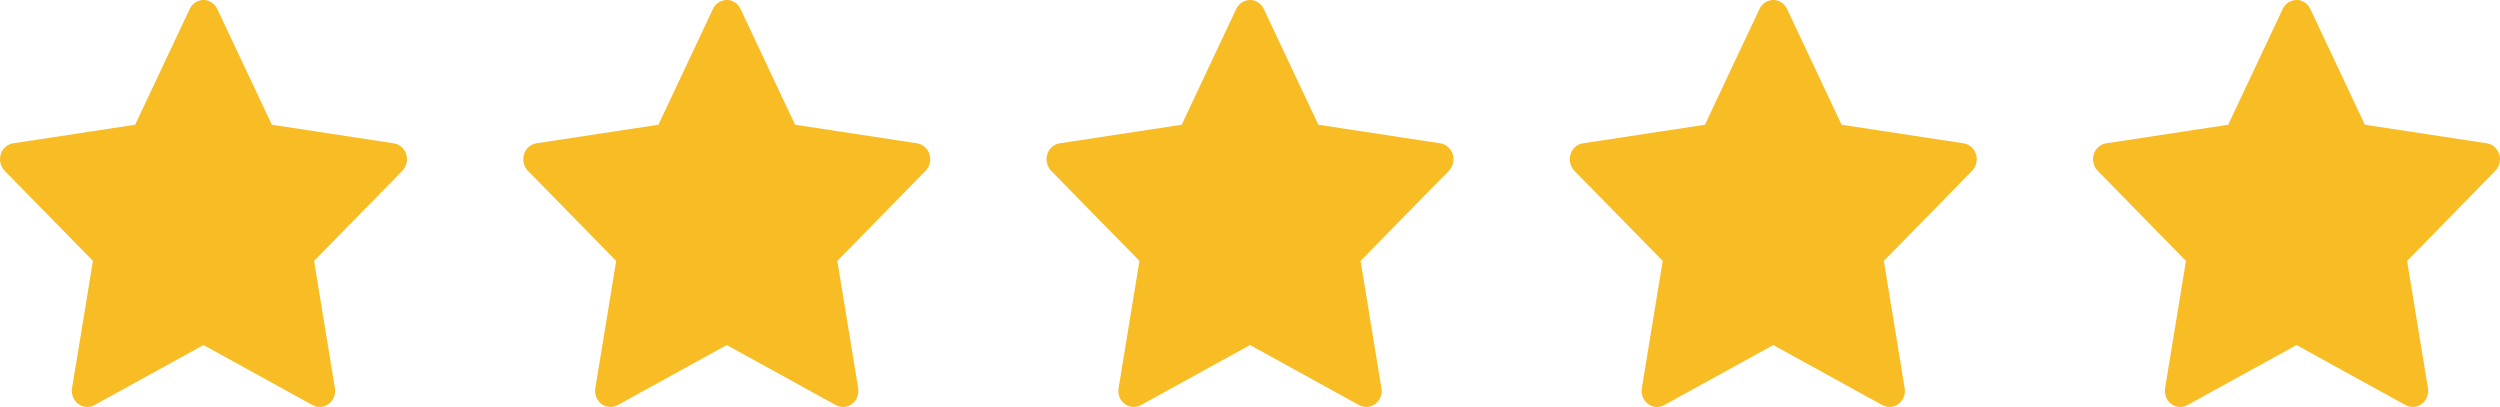
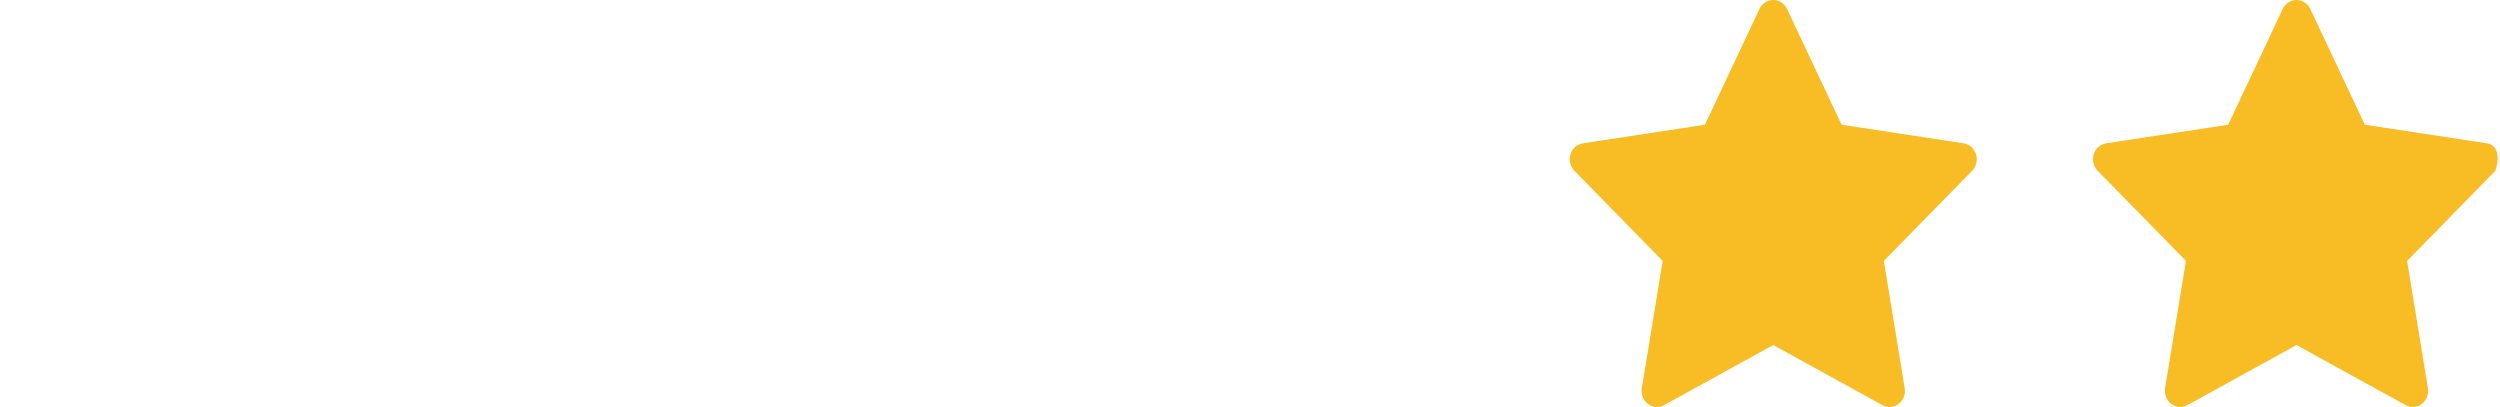
<svg xmlns="http://www.w3.org/2000/svg" width="86" height="14" viewBox="0 0 86 14" fill="none">
-   <path d="M13.547 4.93L9.351 4.291L7.474 0.308C7.423 0.199 7.339 0.111 7.235 0.057C6.974 -0.078 6.656 0.035 6.526 0.308L4.649 4.291L0.453 4.93C0.337 4.947 0.231 5.004 0.15 5.091C0.052 5.196 -0.002 5.338 4.65248e-05 5.485C0.002 5.632 0.059 5.772 0.16 5.875L3.197 8.975L2.479 13.353C2.462 13.454 2.473 13.559 2.51 13.655C2.547 13.751 2.609 13.834 2.689 13.894C2.769 13.955 2.864 13.991 2.962 13.999C3.06 14.006 3.159 13.984 3.246 13.936L7 11.869L10.754 13.936C10.856 13.993 10.976 14.012 11.089 13.991C11.377 13.94 11.57 13.654 11.521 13.353L10.804 8.975L13.84 5.875C13.923 5.79 13.977 5.679 13.994 5.558C14.038 5.255 13.837 4.975 13.547 4.93Z" fill="#F8BC24" />
-   <path d="M31.547 4.93L27.351 4.291L25.474 0.308C25.423 0.199 25.339 0.111 25.235 0.057C24.974 -0.078 24.656 0.035 24.526 0.308L22.649 4.291L18.453 4.93C18.337 4.947 18.231 5.004 18.15 5.091C18.052 5.196 17.998 5.338 18 5.485C18.002 5.632 18.059 5.772 18.16 5.875L21.197 8.975L20.479 13.353C20.462 13.454 20.473 13.559 20.51 13.655C20.547 13.751 20.609 13.834 20.689 13.894C20.769 13.955 20.863 13.991 20.962 13.999C21.06 14.006 21.159 13.984 21.246 13.936L25 11.869L28.754 13.936C28.856 13.993 28.976 14.012 29.09 13.991C29.377 13.94 29.57 13.654 29.521 13.353L28.804 8.975L31.84 5.875C31.923 5.79 31.977 5.679 31.994 5.558C32.038 5.255 31.837 4.975 31.547 4.93Z" fill="#F8BC24" />
-   <path d="M49.547 4.93L45.351 4.291L43.474 0.308C43.423 0.199 43.339 0.111 43.235 0.057C42.974 -0.078 42.656 0.035 42.526 0.308L40.65 4.291L36.453 4.93C36.337 4.947 36.231 5.004 36.15 5.091C36.052 5.196 35.998 5.338 36 5.485C36.002 5.632 36.059 5.772 36.16 5.875L39.197 8.975L38.479 13.353C38.462 13.454 38.473 13.559 38.51 13.655C38.547 13.751 38.609 13.834 38.689 13.894C38.769 13.955 38.864 13.991 38.962 13.999C39.06 14.006 39.159 13.984 39.246 13.936L43 11.869L46.754 13.936C46.856 13.993 46.975 14.012 47.09 13.991C47.377 13.94 47.571 13.654 47.521 13.353L46.804 8.975L49.84 5.875C49.923 5.79 49.977 5.679 49.994 5.558C50.038 5.255 49.837 4.975 49.547 4.93Z" fill="#F8BC24" />
  <path d="M67.547 4.93L63.351 4.291L61.474 0.308C61.423 0.199 61.339 0.111 61.235 0.057C60.974 -0.078 60.656 0.035 60.526 0.308L58.65 4.291L54.453 4.93C54.337 4.947 54.231 5.004 54.15 5.091C54.052 5.196 53.998 5.338 54 5.485C54.002 5.632 54.059 5.772 54.16 5.875L57.197 8.975L56.479 13.353C56.462 13.454 56.473 13.559 56.51 13.655C56.547 13.751 56.609 13.834 56.689 13.894C56.769 13.955 56.864 13.991 56.962 13.999C57.06 14.006 57.159 13.984 57.246 13.936L61 11.869L64.754 13.936C64.856 13.993 64.975 14.012 65.09 13.991C65.377 13.94 65.57 13.654 65.521 13.353L64.804 8.975L67.84 5.875C67.923 5.79 67.977 5.679 67.994 5.558C68.038 5.255 67.837 4.975 67.547 4.93Z" fill="#F8BC24" />
-   <path d="M85.547 4.93L81.351 4.291L79.474 0.308C79.423 0.199 79.339 0.111 79.235 0.057C78.974 -0.078 78.656 0.035 78.526 0.308L76.65 4.291L72.453 4.93C72.337 4.947 72.231 5.004 72.15 5.091C72.052 5.196 71.998 5.338 72 5.485C72.002 5.632 72.059 5.772 72.16 5.875L75.197 8.975L74.479 13.353C74.462 13.454 74.473 13.559 74.51 13.655C74.547 13.751 74.609 13.834 74.689 13.894C74.769 13.955 74.864 13.991 74.962 13.999C75.06 14.006 75.159 13.984 75.246 13.936L79 11.869L82.754 13.936C82.856 13.993 82.975 14.012 83.09 13.991C83.377 13.94 83.57 13.654 83.521 13.353L82.804 8.975L85.84 5.875C85.923 5.79 85.977 5.679 85.994 5.558C86.038 5.255 85.837 4.975 85.547 4.93Z" fill="#F8BC24" />
+   <path d="M85.547 4.93L81.351 4.291L79.474 0.308C79.423 0.199 79.339 0.111 79.235 0.057C78.974 -0.078 78.656 0.035 78.526 0.308L76.65 4.291L72.453 4.93C72.337 4.947 72.231 5.004 72.15 5.091C72.052 5.196 71.998 5.338 72 5.485C72.002 5.632 72.059 5.772 72.16 5.875L75.197 8.975L74.479 13.353C74.462 13.454 74.473 13.559 74.51 13.655C74.547 13.751 74.609 13.834 74.689 13.894C74.769 13.955 74.864 13.991 74.962 13.999C75.06 14.006 75.159 13.984 75.246 13.936L79 11.869L82.754 13.936C82.856 13.993 82.975 14.012 83.09 13.991C83.377 13.94 83.57 13.654 83.521 13.353L82.804 8.975L85.84 5.875C86.038 5.255 85.837 4.975 85.547 4.93Z" fill="#F8BC24" />
</svg>